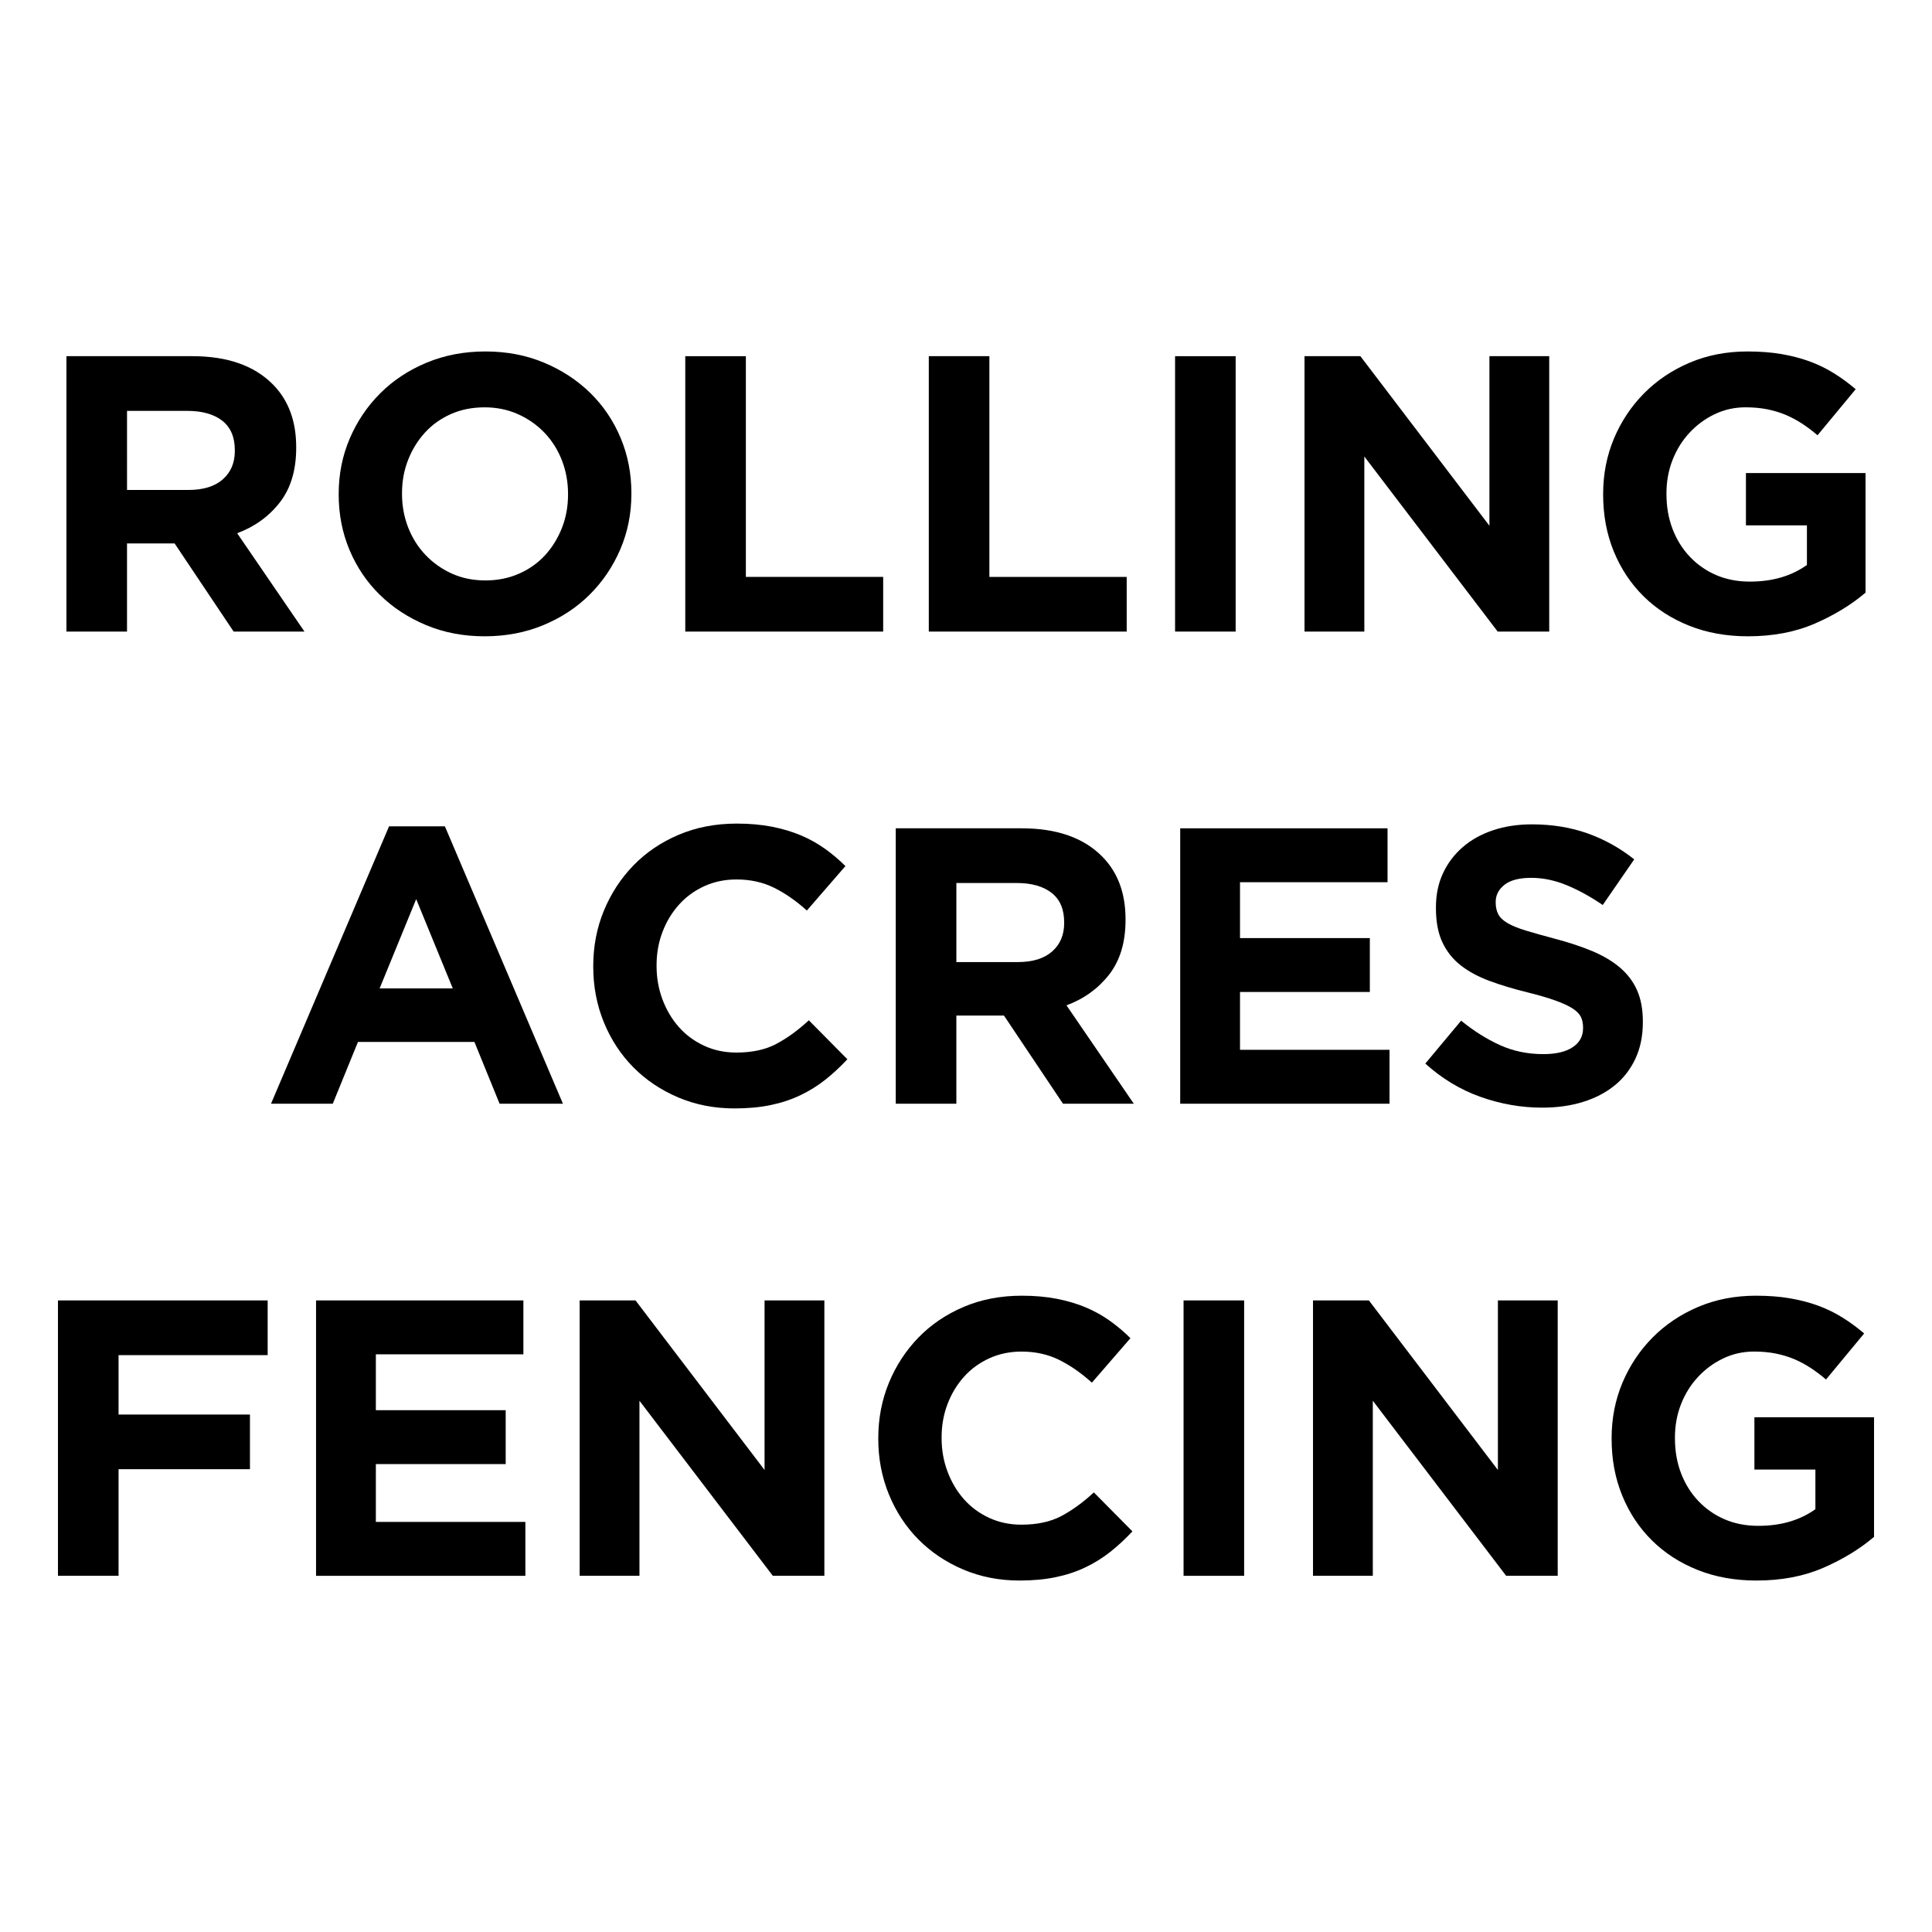
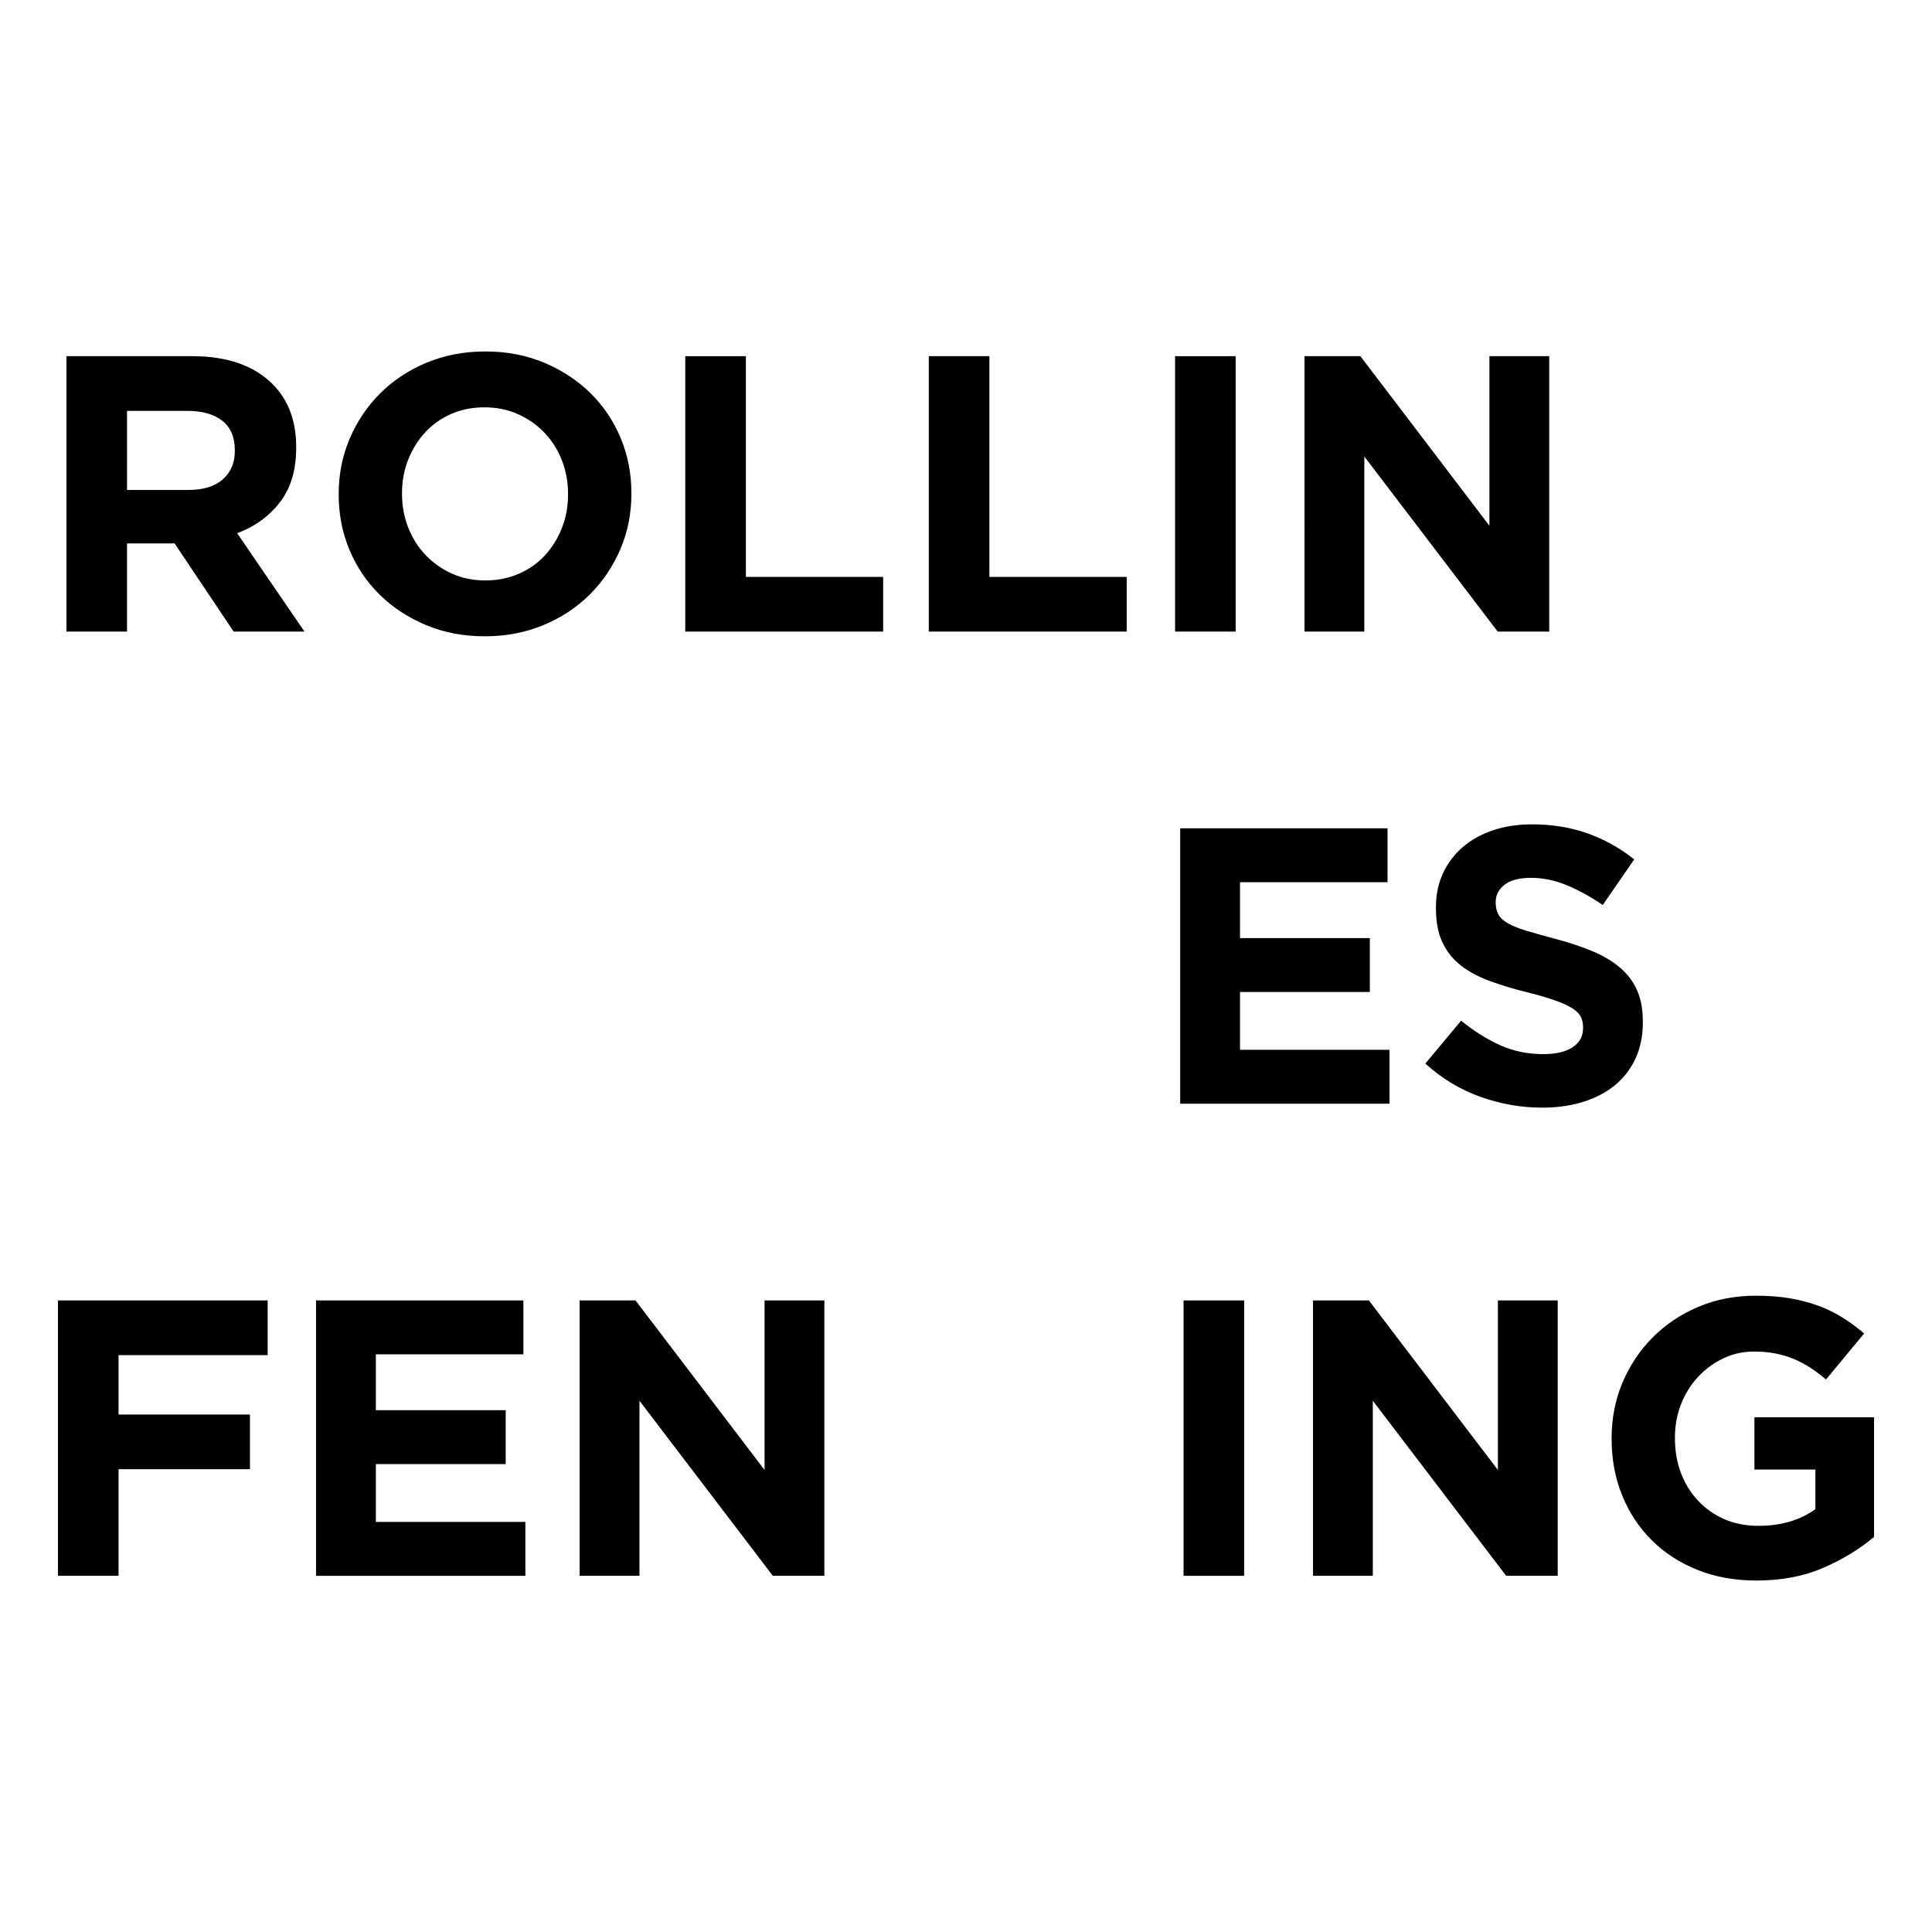
<svg xmlns="http://www.w3.org/2000/svg" version="1.1" id="Layer_1" x="0px" y="0px" viewBox="0 0 250 250" enable-background="new 0 0 250 250" xml:space="preserve">
  <rect fill="#FFFFFF" width="250" height="250" />
  <g>
    <path d="M8.596,46.09h16.292c4.514,0,7.975,1.206,10.384,3.615c2.036,2.036,3.055,4.752,3.055,8.145v0.102   c0,2.886-0.704,5.235-2.113,7.051c-1.409,1.815-3.25,3.149-5.525,3.996l8.707,12.727h-9.164l-7.636-11.404h-0.102h-6.059v11.404   H8.596V46.09z M24.379,63.4c1.935,0,3.418-0.46,4.454-1.375c1.036-0.916,1.554-2.138,1.554-3.664v-0.104   c0-1.697-0.543-2.968-1.63-3.818c-1.085-0.847-2.596-1.272-4.53-1.272h-7.789V63.4H24.379z" />
    <path d="M62.712,82.337c-2.749,0-5.278-0.485-7.586-1.452c-2.308-0.965-4.3-2.272-5.98-3.919c-1.68-1.645-2.987-3.58-3.921-5.804   c-0.932-2.221-1.398-4.607-1.398-7.151v-0.104c0-2.544,0.474-4.928,1.425-7.153c0.949-2.221,2.264-4.174,3.944-5.854   s3.683-3.004,6.007-3.971c2.324-0.967,4.862-1.45,7.611-1.45c2.749,0,5.278,0.483,7.586,1.45c2.308,0.967,4.303,2.275,5.983,3.921   c1.68,1.647,2.985,3.58,3.919,5.802c0.934,2.225,1.4,4.607,1.4,7.153v0.102c0,2.546-0.476,4.93-1.425,7.153   c-0.951,2.225-2.266,4.176-3.946,5.856c-1.68,1.68-3.683,3.004-6.007,3.969C67.998,81.853,65.461,82.337,62.712,82.337z    M62.813,75.108c1.562,0,3.004-0.288,4.327-0.866c1.324-0.576,2.453-1.373,3.387-2.393c0.932-1.017,1.661-2.196,2.188-3.538   c0.526-1.34,0.789-2.774,0.789-4.3v-0.104c0-1.527-0.263-2.968-0.789-4.327c-0.526-1.357-1.272-2.544-2.239-3.563   c-0.967-1.017-2.113-1.823-3.437-2.417c-1.324-0.595-2.765-0.891-4.327-0.891c-1.595,0-3.045,0.288-4.352,0.864   c-1.307,0.578-2.428,1.375-3.36,2.395c-0.934,1.017-1.663,2.198-2.19,3.538c-0.526,1.34-0.789,2.774-0.789,4.3v0.102   c0,1.529,0.263,2.971,0.789,4.327c0.526,1.359,1.274,2.546,2.241,3.565c0.965,1.017,2.103,1.825,3.41,2.417   C59.768,74.812,61.218,75.108,62.813,75.108z" />
    <path d="M88.674,46.09h7.841v28.56h17.767v7.076H88.674V46.09z" />
    <path d="M120.186,46.09h7.839v28.56h17.769v7.076h-25.608V46.09z" />
    <path d="M152.054,46.09h7.839v35.636h-7.839V46.09z" />
    <path d="M168.804,46.09h7.23l16.696,21.941V46.09h7.739v35.636h-6.67l-17.256-22.654v22.654h-7.739V46.09z" />
-     <path d="M226.177,82.337c-2.78,0-5.32-0.458-7.611-1.375c-2.291-0.916-4.259-2.188-5.904-3.818   c-1.645-1.628-2.929-3.563-3.845-5.804c-0.916-2.239-1.371-4.682-1.371-7.329v-0.104c0-2.544,0.464-4.928,1.396-7.153   c0.936-2.221,2.233-4.174,3.894-5.854c1.665-1.68,3.633-3.004,5.908-3.971c2.275-0.967,4.769-1.45,7.482-1.45   c1.595,0,3.045,0.11,4.354,0.331c1.305,0.22,2.519,0.534,3.638,0.94c1.123,0.408,2.175,0.918,3.157,1.529   c0.986,0.609,1.935,1.305,2.85,2.086l-4.938,5.958c-0.675-0.578-1.355-1.088-2.034-1.529c-0.679-0.439-1.384-0.814-2.113-1.119   c-0.729-0.307-1.52-0.543-2.366-0.713c-0.849-0.17-1.781-0.255-2.801-0.255c-1.425,0-2.759,0.298-3.998,0.893   c-1.239,0.595-2.324,1.394-3.256,2.399c-0.936,1.003-1.665,2.177-2.192,3.519c-0.526,1.344-0.787,2.782-0.787,4.313v0.102   c0,1.632,0.261,3.138,0.787,4.516c0.526,1.378,1.276,2.577,2.241,3.596c0.965,1.021,2.105,1.811,3.41,2.374   c1.309,0.561,2.759,0.841,4.354,0.841c2.917,0,5.378-0.719,7.383-2.154V67.98h-7.892v-6.77h15.478v15.476   c-1.835,1.562-4.015,2.894-6.542,3.996C232.329,81.784,229.437,82.337,226.177,82.337z" />
-     <path d="M50.343,106.928h7.227l15.273,35.891h-8.197l-3.256-7.992H46.32l-3.258,7.992H35.07L50.343,106.928z M58.59,127.902   l-4.735-11.557l-4.733,11.557H58.59z" />
-     <path d="M95.04,143.43c-2.614,0-5.04-0.476-7.279-1.425c-2.239-0.951-4.174-2.248-5.804-3.894c-1.628-1.647-2.902-3.59-3.818-5.829   c-0.916-2.241-1.373-4.634-1.373-7.178V125c0-2.544,0.458-4.928,1.373-7.153c0.916-2.221,2.19-4.174,3.818-5.854   c1.63-1.68,3.582-3.004,5.856-3.971c2.272-0.967,4.785-1.45,7.534-1.45c1.661,0,3.182,0.137,4.555,0.406   c1.375,0.273,2.623,0.646,3.743,1.121c1.119,0.476,2.154,1.052,3.105,1.732c0.949,0.679,1.833,1.425,2.647,2.239l-4.99,5.753   c-1.392-1.255-2.809-2.239-4.251-2.952c-1.442-0.713-3.064-1.069-4.862-1.069c-1.494,0-2.875,0.288-4.149,0.864   c-1.272,0.578-2.368,1.375-3.283,2.395c-0.916,1.017-1.628,2.198-2.138,3.538c-0.51,1.34-0.764,2.774-0.764,4.3V125   c0,1.529,0.255,2.971,0.764,4.327c0.51,1.359,1.214,2.546,2.113,3.565c0.899,1.017,1.984,1.825,3.258,2.417   c1.272,0.595,2.672,0.891,4.199,0.891c2.036,0,3.76-0.373,5.168-1.121c1.407-0.746,2.807-1.763,4.199-3.053l4.99,5.04   c-0.918,0.984-1.868,1.866-2.852,2.647s-2.061,1.45-3.232,2.011c-1.17,0.559-2.453,0.984-3.845,1.272   C98.331,143.285,96.772,143.43,95.04,143.43z" />
-     <path d="M115.912,107.183h16.292c4.512,0,7.975,1.206,10.382,3.615c2.038,2.036,3.058,4.752,3.058,8.145v0.102   c0,2.886-0.704,5.235-2.113,7.051c-1.409,1.815-3.252,3.149-5.527,3.996l8.709,12.727h-9.164l-7.636-11.404h-0.104h-6.057v11.404   h-7.841V107.183z M131.695,124.492c1.935,0,3.418-0.46,4.454-1.375c1.036-0.916,1.554-2.138,1.554-3.664v-0.104   c0-1.697-0.543-2.968-1.632-3.818c-1.085-0.847-2.594-1.272-4.528-1.272h-7.789v10.233H131.695z" />
    <path d="M152.717,107.183h26.83v6.975h-19.091v7.23h16.8v6.973h-16.8v7.484h19.348v6.975h-27.087V107.183z" />
    <path d="M199.554,143.329c-2.714,0-5.378-0.468-7.992-1.4c-2.614-0.934-4.988-2.368-7.126-4.303l4.632-5.55   c1.628,1.324,3.302,2.376,5.013,3.157c1.715,0.781,3.592,1.17,5.626,1.17c1.632,0,2.896-0.296,3.795-0.891   c0.899-0.592,1.346-1.417,1.346-2.469v-0.102c0-0.51-0.091-0.957-0.278-1.349c-0.191-0.389-0.547-0.754-1.073-1.094   c-0.526-0.34-1.259-0.679-2.196-1.019c-0.936-0.338-2.15-0.696-3.65-1.069c-1.802-0.441-3.435-0.932-4.901-1.477   c-1.462-0.543-2.705-1.212-3.725-2.009c-1.023-0.798-1.81-1.79-2.374-2.979c-0.563-1.187-0.841-2.664-0.841-4.429v-0.102   c0-1.63,0.302-3.097,0.907-4.404c0.609-1.307,1.458-2.436,2.556-3.387c1.094-0.949,2.403-1.68,3.928-2.188   c1.52-0.51,3.198-0.764,5.03-0.764c2.614,0,5.013,0.392,7.205,1.17c2.188,0.781,4.197,1.902,6.032,3.36l-4.073,5.906   c-1.595-1.085-3.157-1.943-4.686-2.571c-1.525-0.628-3.053-0.943-4.582-0.943c-1.525,0-2.672,0.298-3.435,0.891   c-0.762,0.595-1.148,1.334-1.148,2.217v0.102c0,0.576,0.112,1.077,0.336,1.502c0.22,0.425,0.617,0.806,1.197,1.146   c0.58,0.34,1.371,0.661,2.374,0.967c1.003,0.305,2.27,0.661,3.803,1.069c1.802,0.474,3.41,1.009,4.822,1.603   c1.413,0.595,2.602,1.307,3.575,2.138c0.969,0.833,1.699,1.806,2.192,2.927c0.493,1.121,0.742,2.461,0.742,4.023v0.102   c0,1.765-0.319,3.333-0.961,4.709c-0.642,1.375-1.533,2.529-2.681,3.461c-1.148,0.934-2.515,1.647-4.106,2.138   C203.253,143.082,201.488,143.329,199.554,143.329z" />
    <path d="M7.5,168.274h27.135v7.076H15.341v7.687h17.003v7.076H15.341v13.796H7.5V168.274z" />
    <path d="M40.897,168.274h26.83v6.975H48.636v7.23h16.8v6.973h-16.8v7.484h19.346v6.975H40.897V168.274z" />
    <path d="M75.006,168.274h7.23l16.698,21.941v-21.941h7.739v35.636h-6.67l-17.258-22.654v22.654h-7.739V168.274z" />
-     <path d="M131.923,204.521c-2.614,0-5.042-0.476-7.279-1.425c-2.239-0.951-4.174-2.248-5.804-3.894   c-1.628-1.647-2.902-3.59-3.818-5.829c-0.916-2.241-1.373-4.634-1.373-7.178v-0.104c0-2.544,0.458-4.928,1.373-7.153   c0.916-2.221,2.19-4.174,3.818-5.854c1.63-1.68,3.582-3.004,5.854-3.971c2.275-0.967,4.785-1.45,7.536-1.45   c1.661,0,3.182,0.137,4.553,0.406c1.375,0.273,2.623,0.646,3.745,1.121c1.119,0.476,2.154,1.052,3.103,1.732   s1.835,1.425,2.647,2.239l-4.988,5.753c-1.392-1.255-2.809-2.239-4.251-2.952s-3.066-1.069-4.864-1.069   c-1.491,0-2.875,0.288-4.147,0.864c-1.272,0.578-2.37,1.375-3.285,2.395c-0.914,1.017-1.626,2.198-2.136,3.538   c-0.51,1.34-0.764,2.774-0.764,4.3v0.102c0,1.529,0.255,2.971,0.764,4.327c0.51,1.359,1.214,2.546,2.111,3.565   c0.899,1.017,1.985,1.825,3.261,2.417c1.272,0.595,2.672,0.891,4.197,0.891c2.038,0,3.762-0.373,5.17-1.121   c1.404-0.746,2.805-1.763,4.197-3.053l4.992,5.04c-0.92,0.984-1.868,1.866-2.855,2.647c-0.982,0.781-2.059,1.45-3.232,2.011   c-1.168,0.559-2.453,0.984-3.845,1.272C135.213,204.376,133.655,204.521,131.923,204.521z" />
    <path d="M153.152,168.274h7.839v35.636h-7.839V168.274z" />
    <path d="M169.902,168.274h7.23l16.696,21.941v-21.941h7.739v35.636h-6.67l-17.256-22.654v22.654h-7.739V168.274z" />
    <path d="M227.274,204.521c-2.78,0-5.32-0.458-7.611-1.375c-2.291-0.916-4.259-2.188-5.904-3.818   c-1.645-1.628-2.929-3.563-3.845-5.804c-0.916-2.239-1.371-4.682-1.371-7.329v-0.104c0-2.544,0.464-4.928,1.396-7.153   c0.936-2.221,2.233-4.174,3.894-5.854c1.665-1.68,3.633-3.004,5.908-3.971c2.275-0.967,4.769-1.45,7.482-1.45   c1.595,0,3.045,0.11,4.354,0.331c1.305,0.22,2.519,0.534,3.638,0.94c1.123,0.408,2.175,0.918,3.157,1.529   c0.986,0.609,1.935,1.305,2.85,2.086l-4.938,5.958c-0.675-0.578-1.355-1.088-2.034-1.529c-0.679-0.439-1.384-0.814-2.113-1.119   c-0.729-0.307-1.52-0.543-2.366-0.713c-0.849-0.17-1.781-0.255-2.801-0.255c-1.425,0-2.759,0.298-3.998,0.893   c-1.239,0.595-2.324,1.394-3.256,2.399c-0.936,1.003-1.665,2.177-2.192,3.519c-0.526,1.344-0.787,2.782-0.787,4.313v0.102   c0,1.632,0.261,3.138,0.787,4.516c0.526,1.378,1.276,2.577,2.241,3.596c0.965,1.021,2.105,1.811,3.41,2.374   c1.309,0.561,2.759,0.841,4.354,0.841c2.917,0,5.378-0.719,7.383-2.154v-5.127h-7.892v-6.77H242.5v15.476   c-1.835,1.562-4.015,2.894-6.542,3.996C233.427,203.968,230.535,204.521,227.274,204.521z" />
  </g>
</svg>